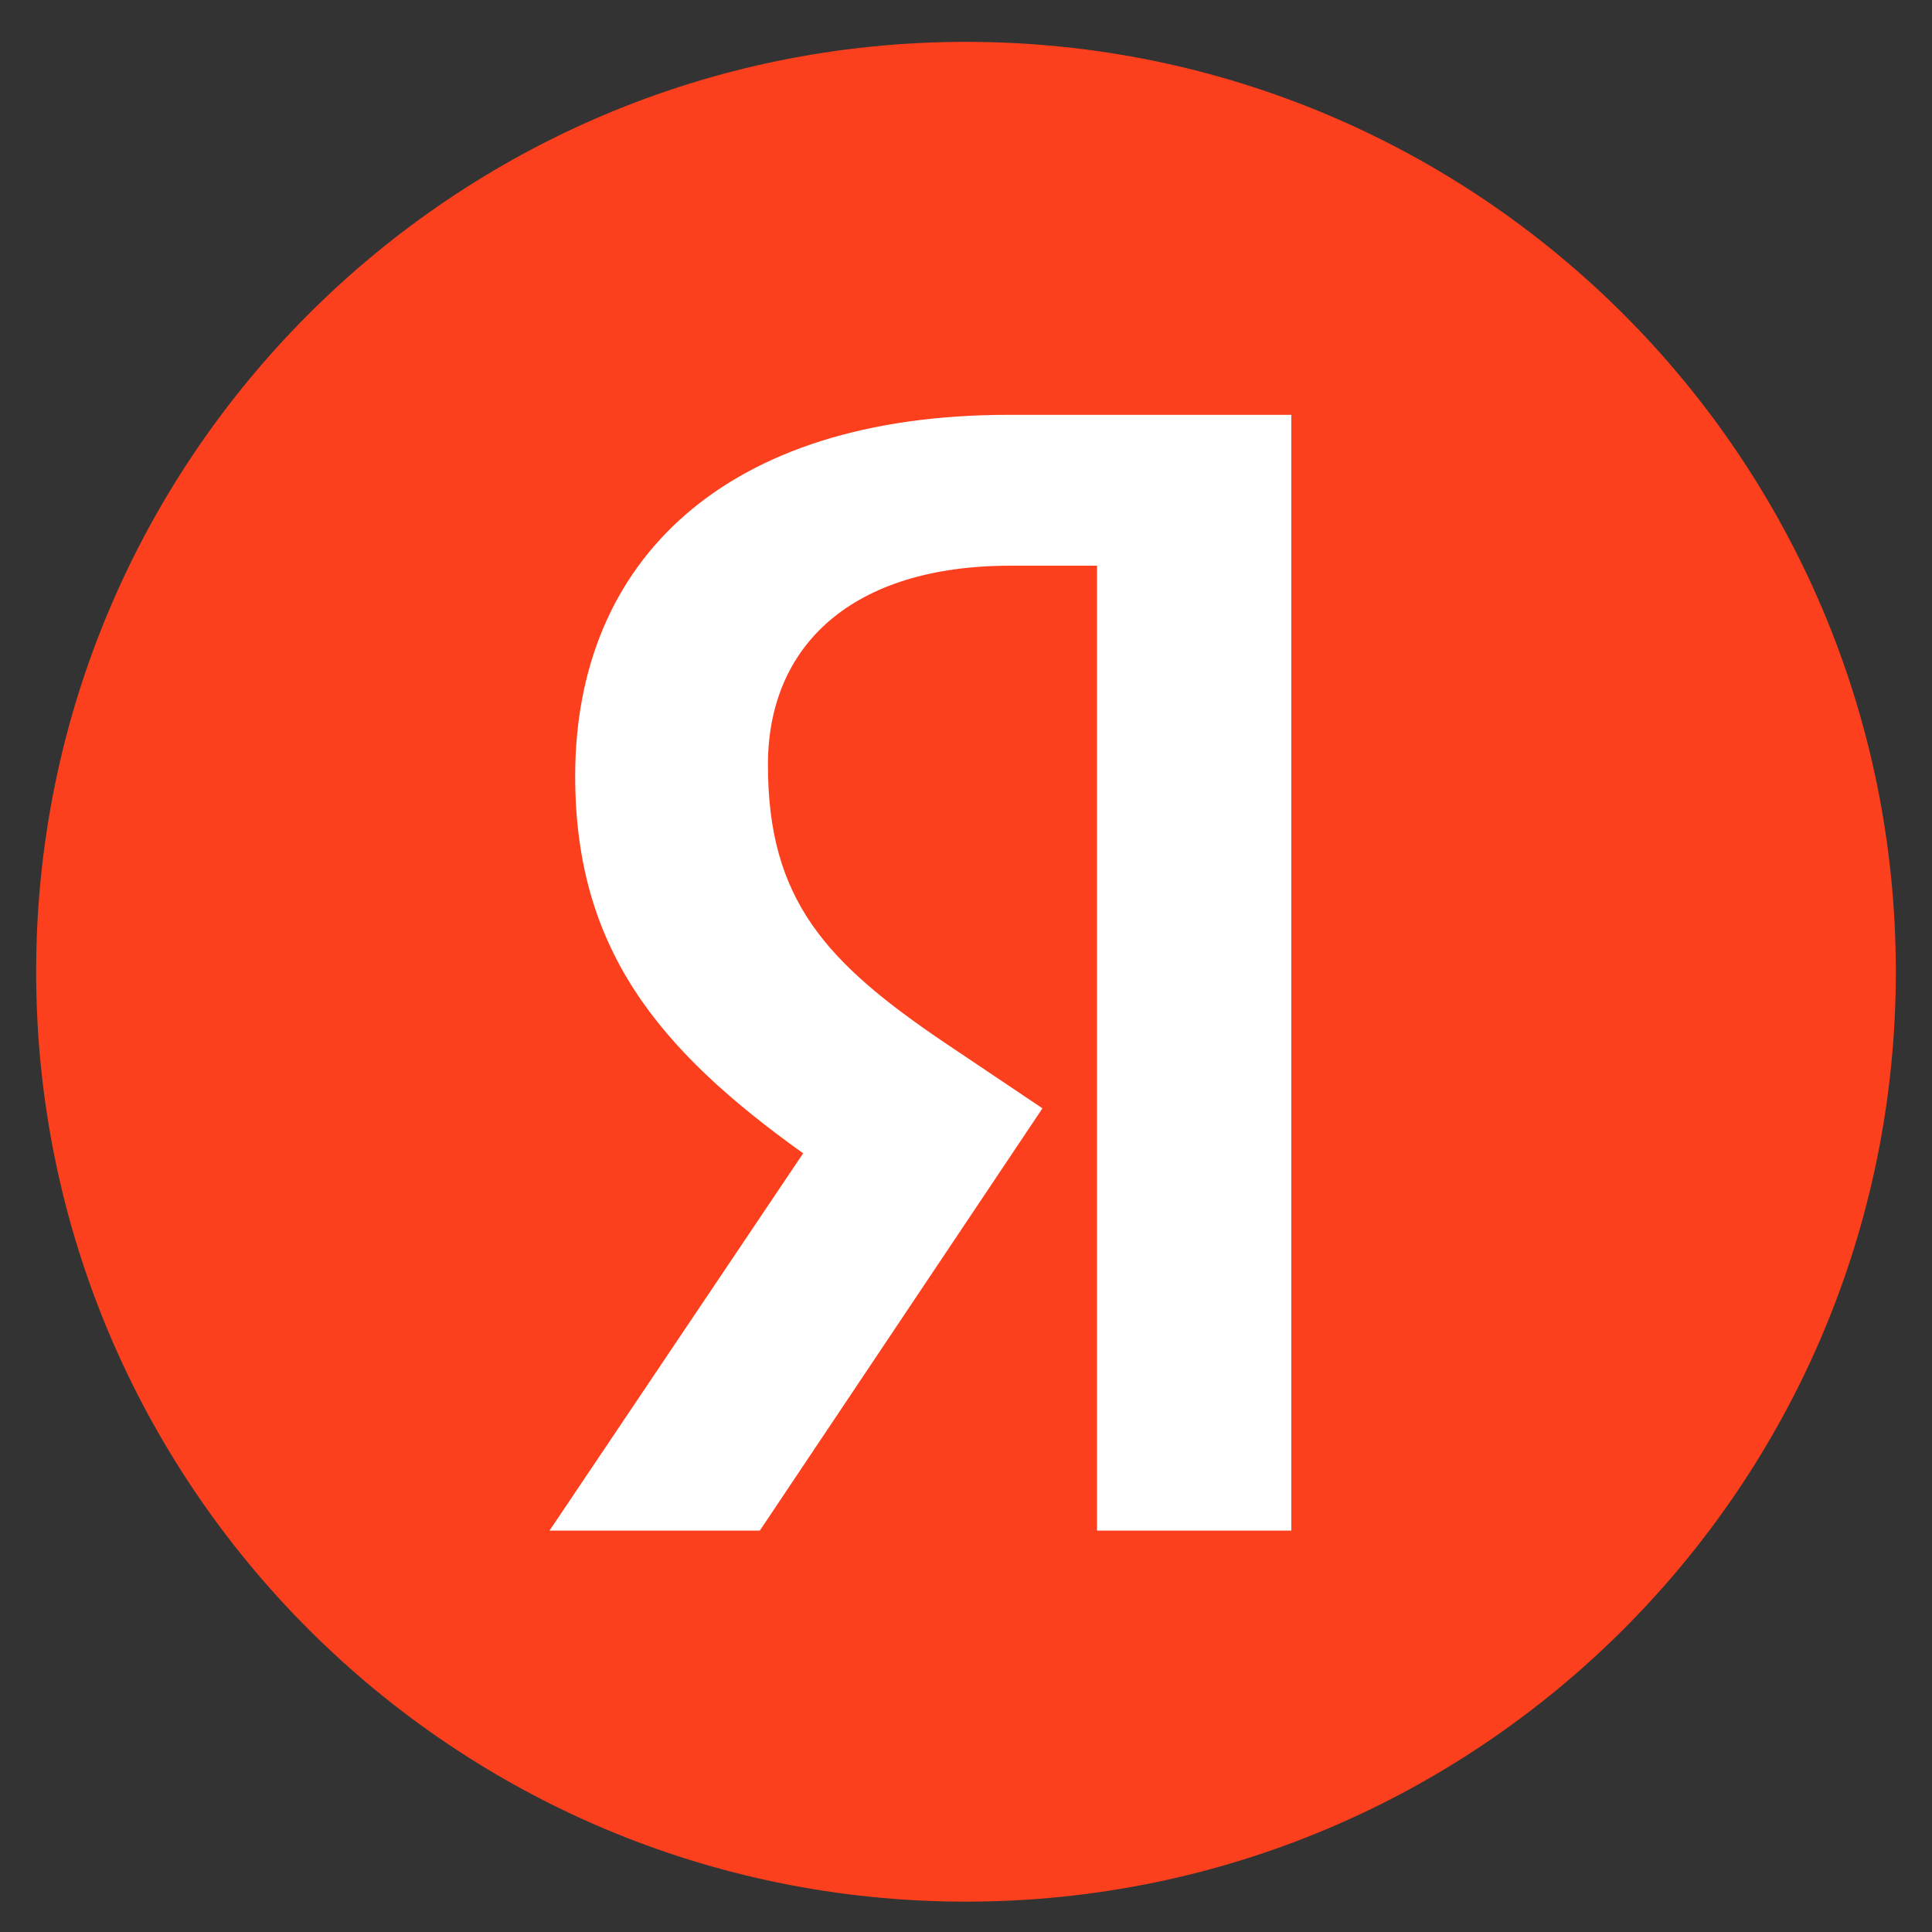
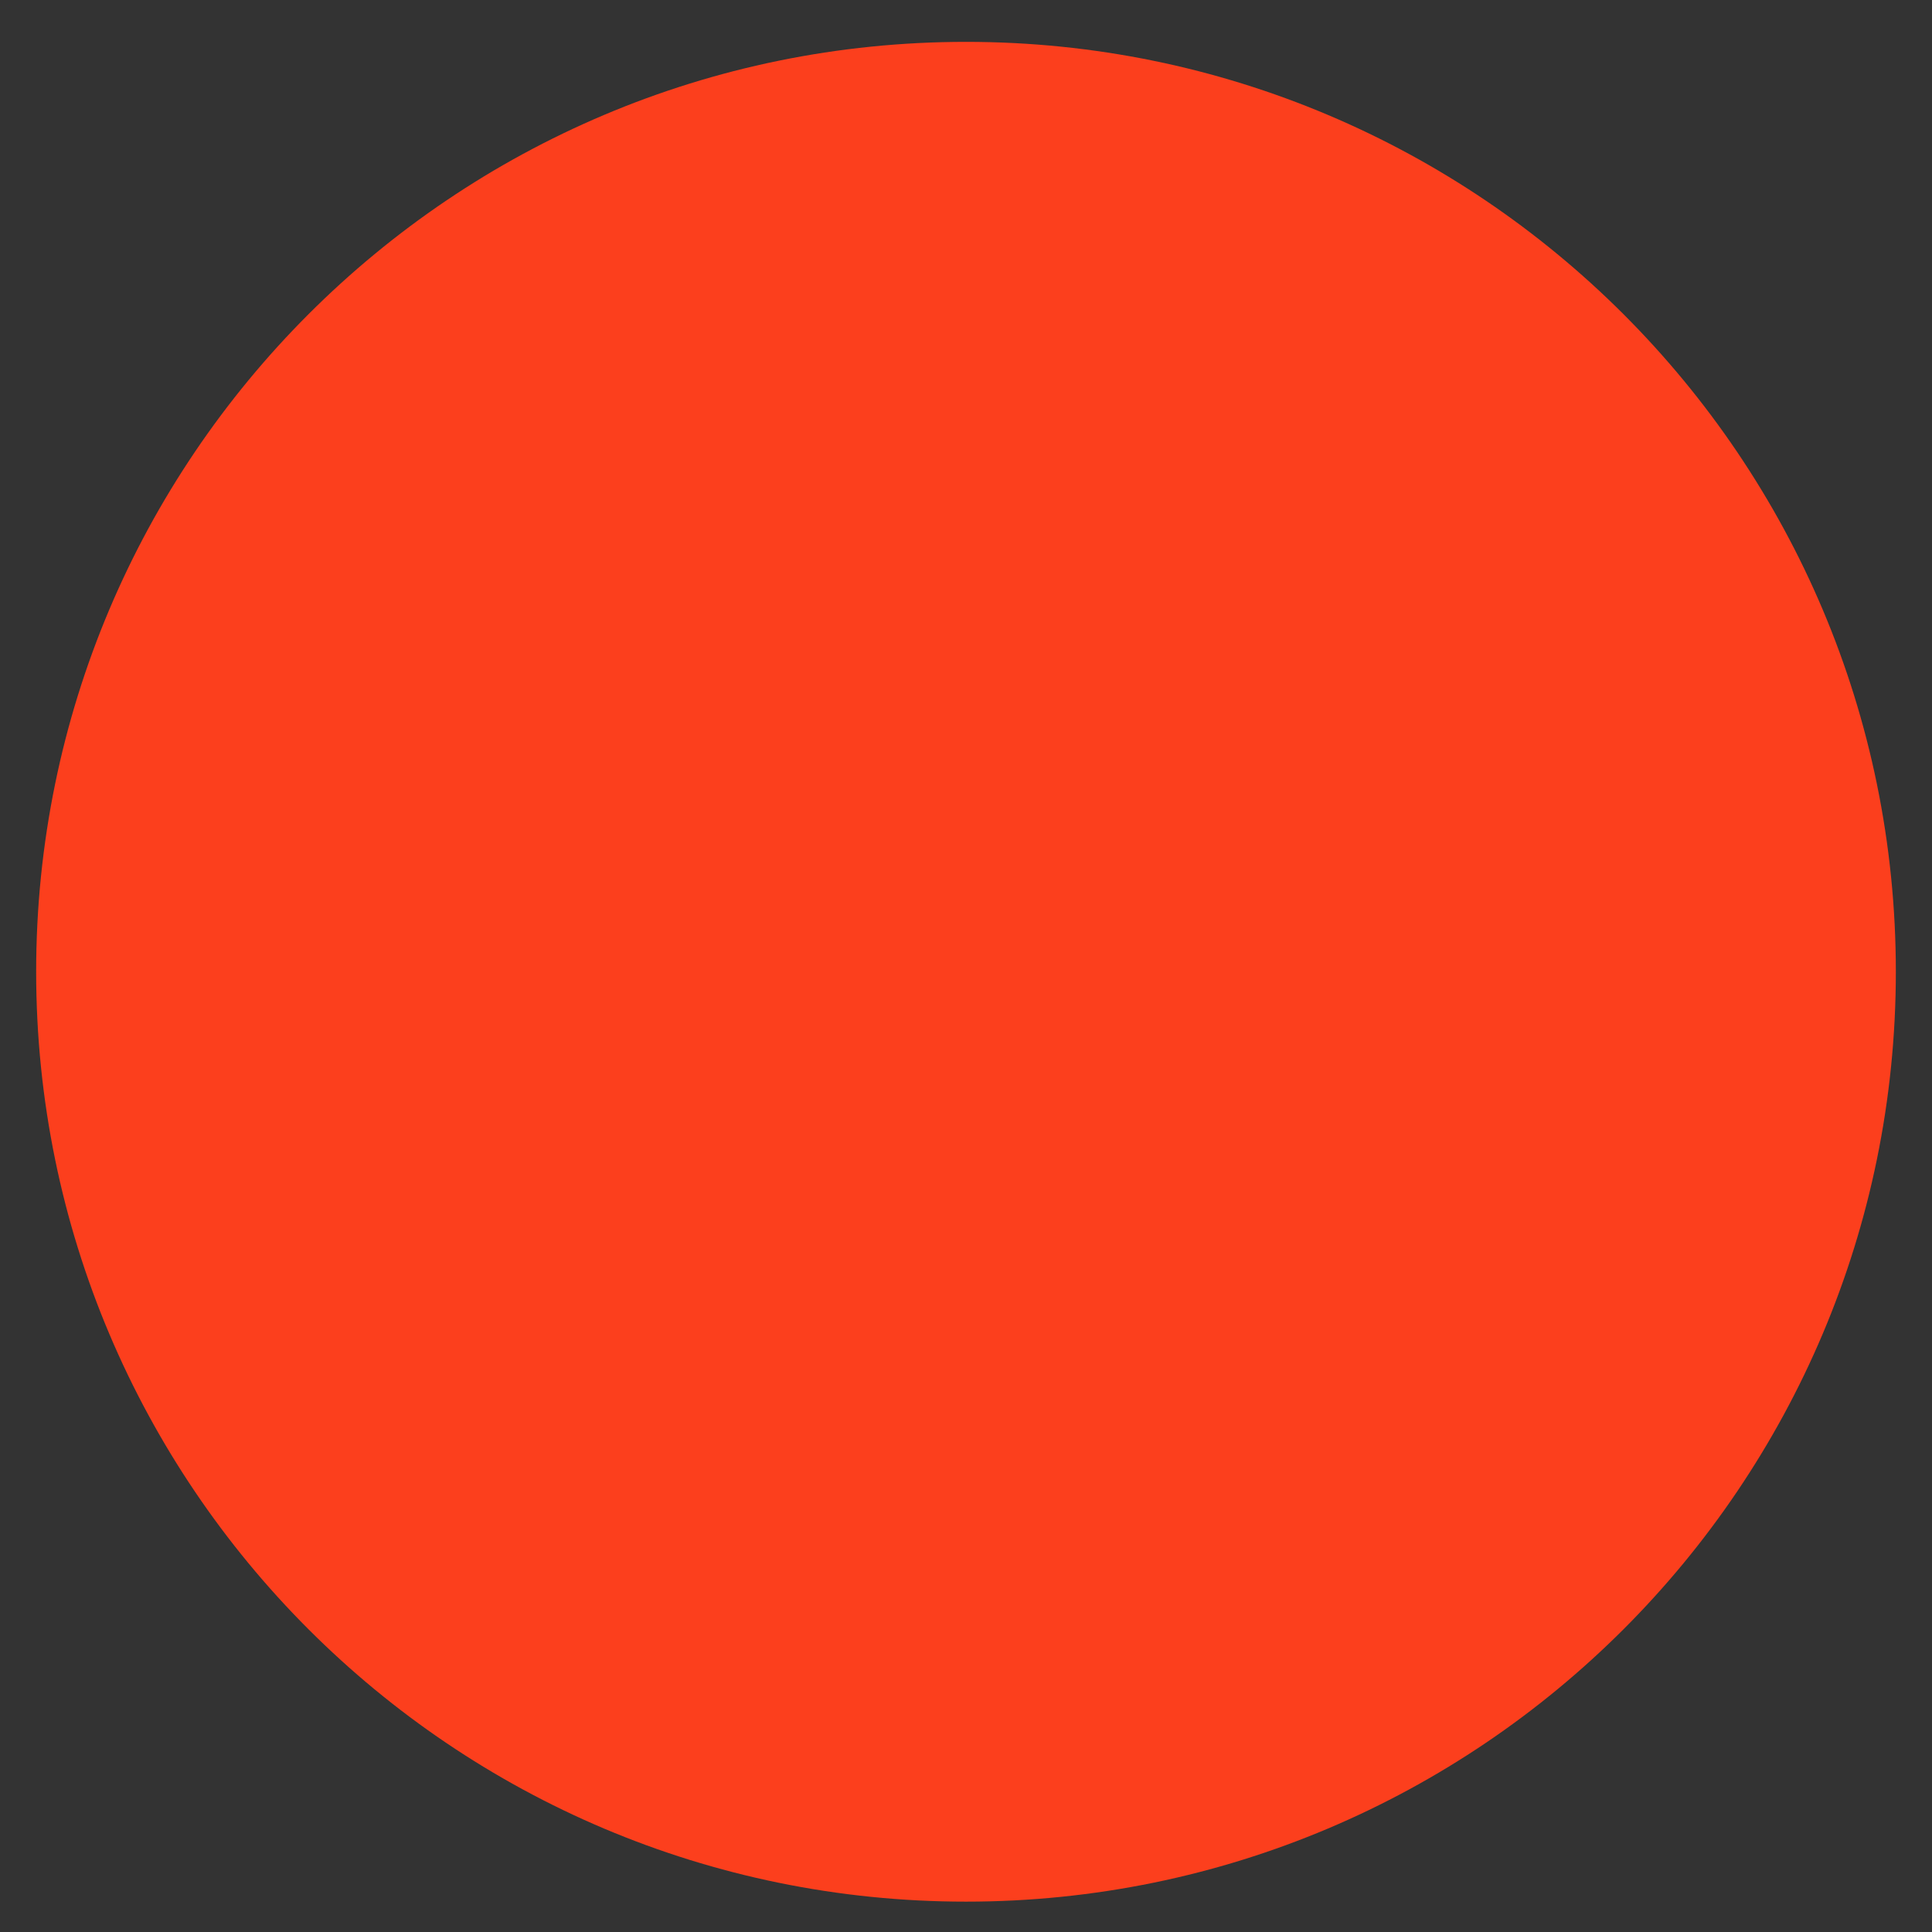
<svg xmlns="http://www.w3.org/2000/svg" width="21" height="21" viewBox="0 0 21 21" fill="none">
  <rect x="0" y="0" width="21" height="21" fill="#333333" stroke="none" />
  <path d="M20.607 10.562C20.607 4.98 16.082 0.455 10.5 0.455C4.918 0.455 0.393 4.98 0.393 10.562C0.393 16.145 4.918 20.67 10.5 20.67C16.082 20.67 20.607 16.145 20.607 10.562Z" fill="#FC3F1D" />
-   <path d="M11.924 16.637H14.036V4.509H10.964C7.875 4.509 6.252 6.097 6.252 8.435C6.252 10.302 7.142 11.402 8.73 12.536L5.973 16.637H8.259L11.331 12.047L10.266 11.332C8.975 10.459 8.347 9.779 8.347 8.313C8.347 7.022 9.254 6.149 10.982 6.149H11.924V16.637Z" fill="white" />
</svg>